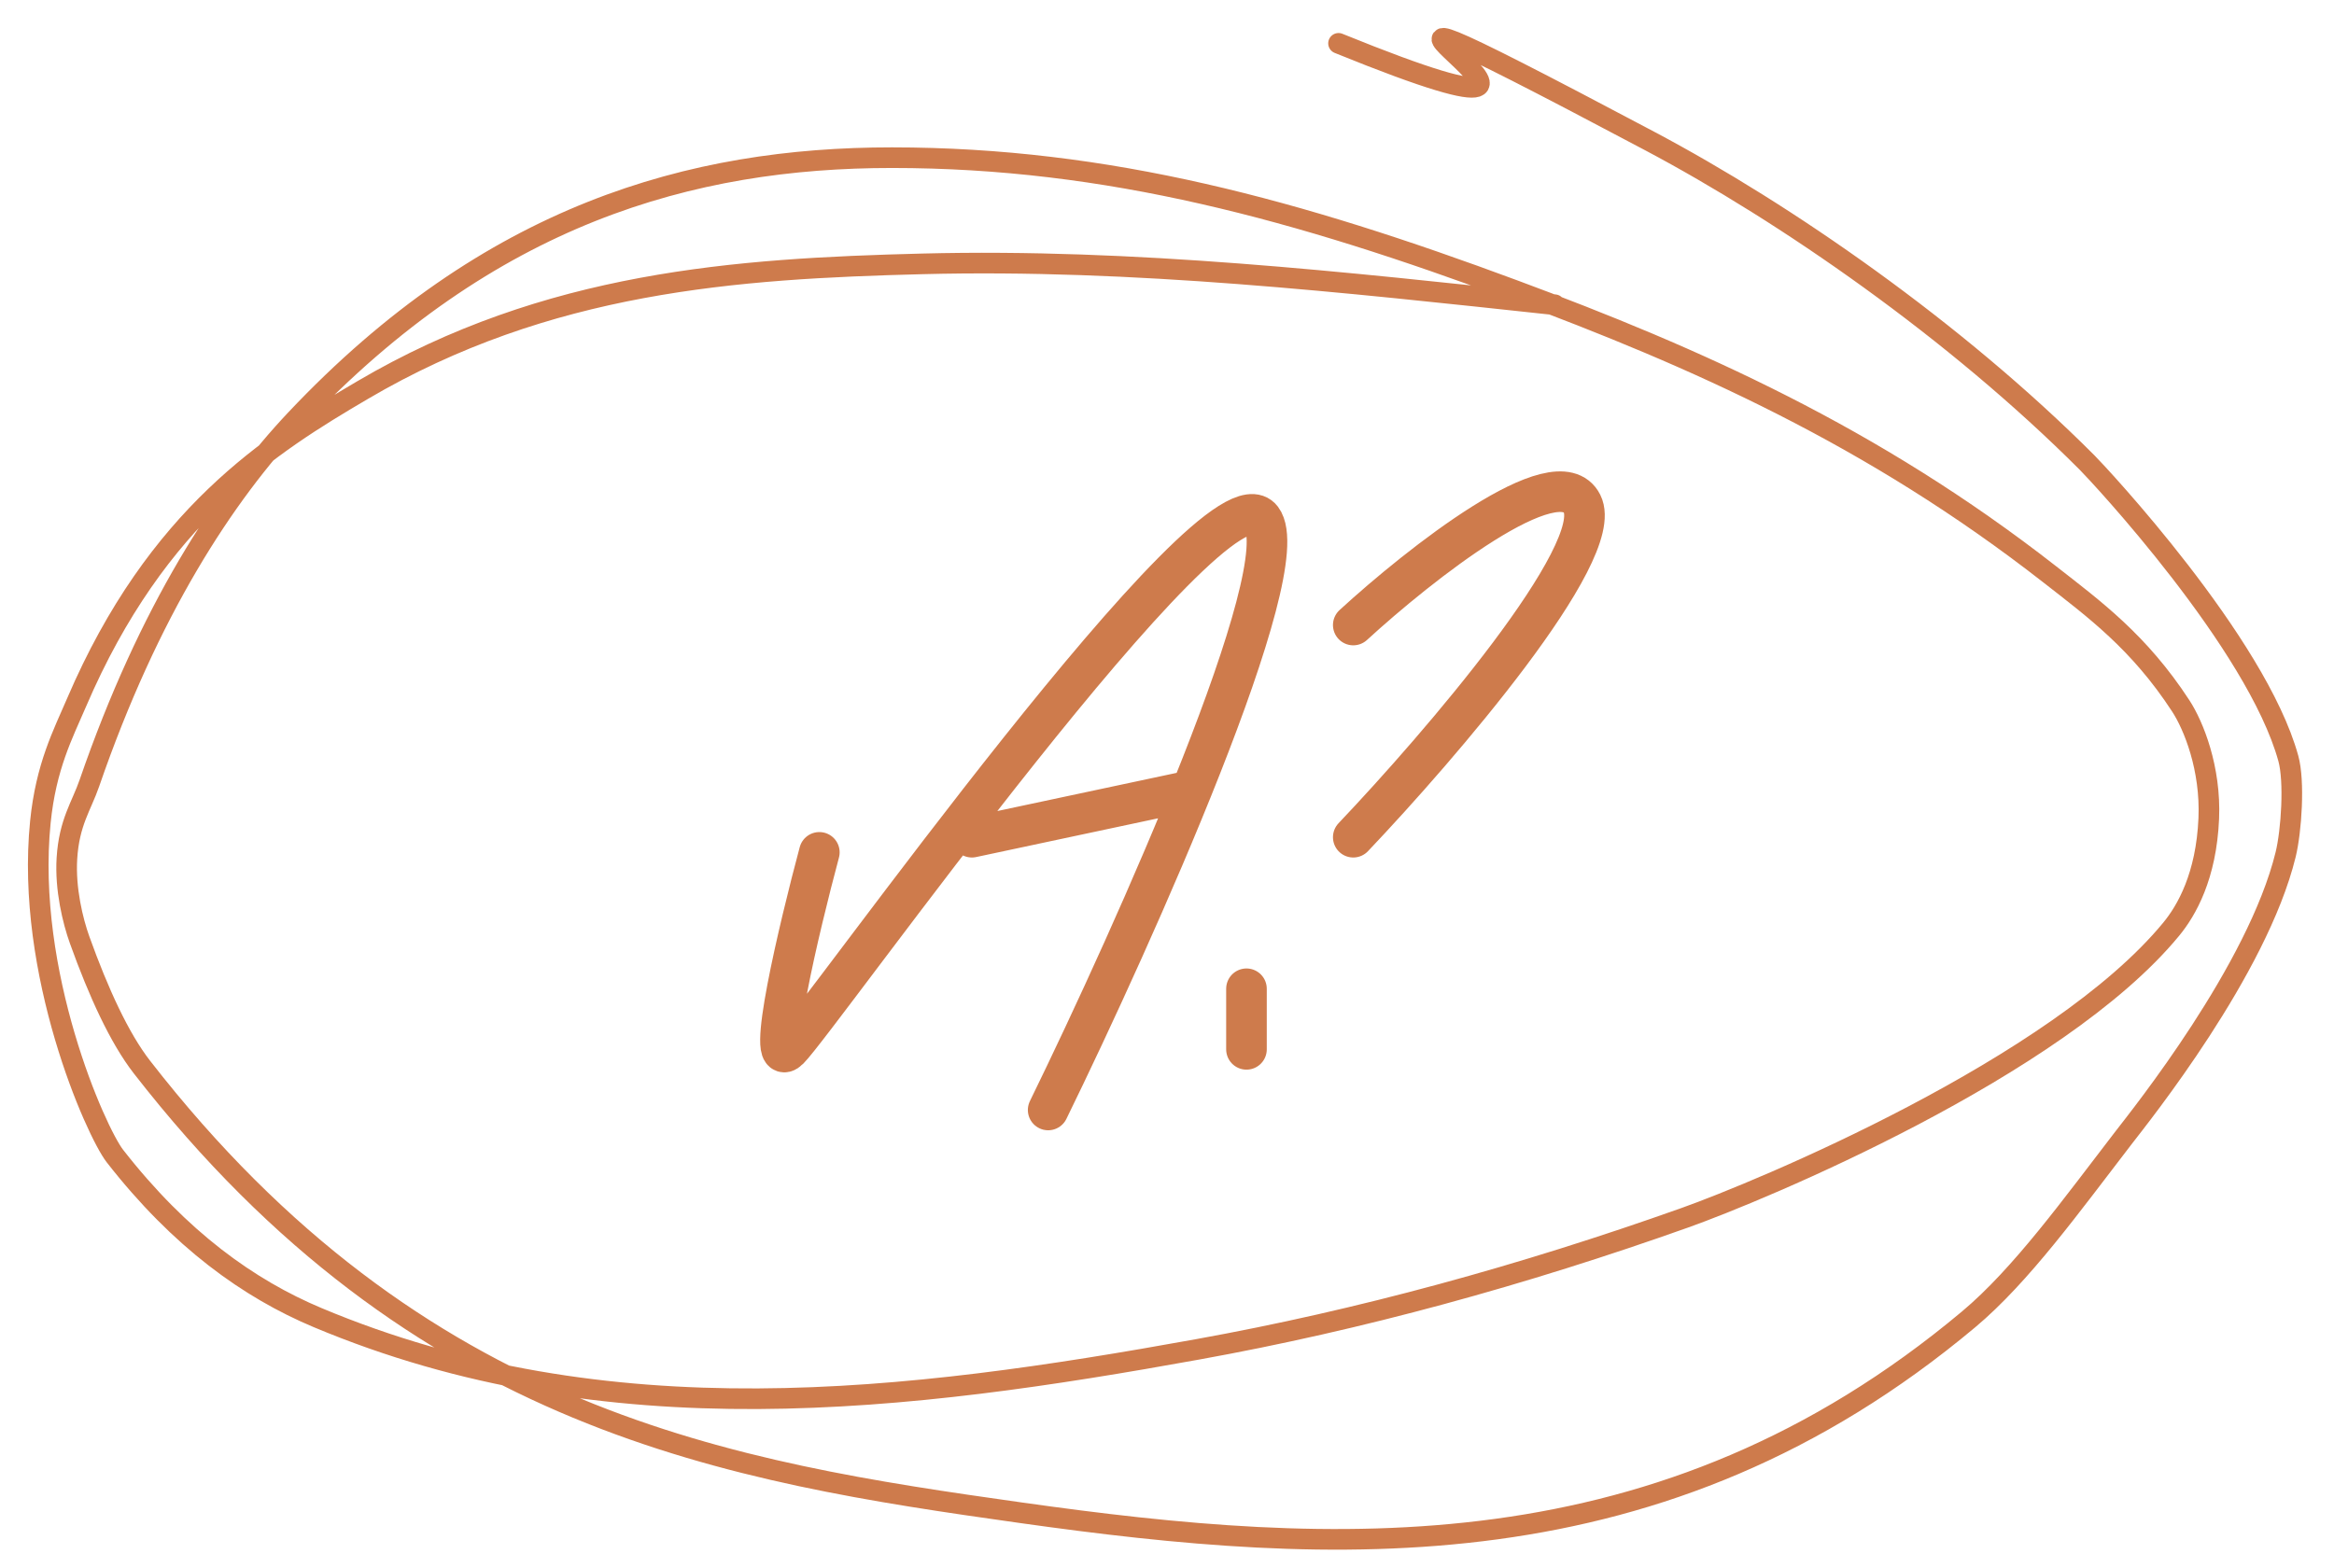
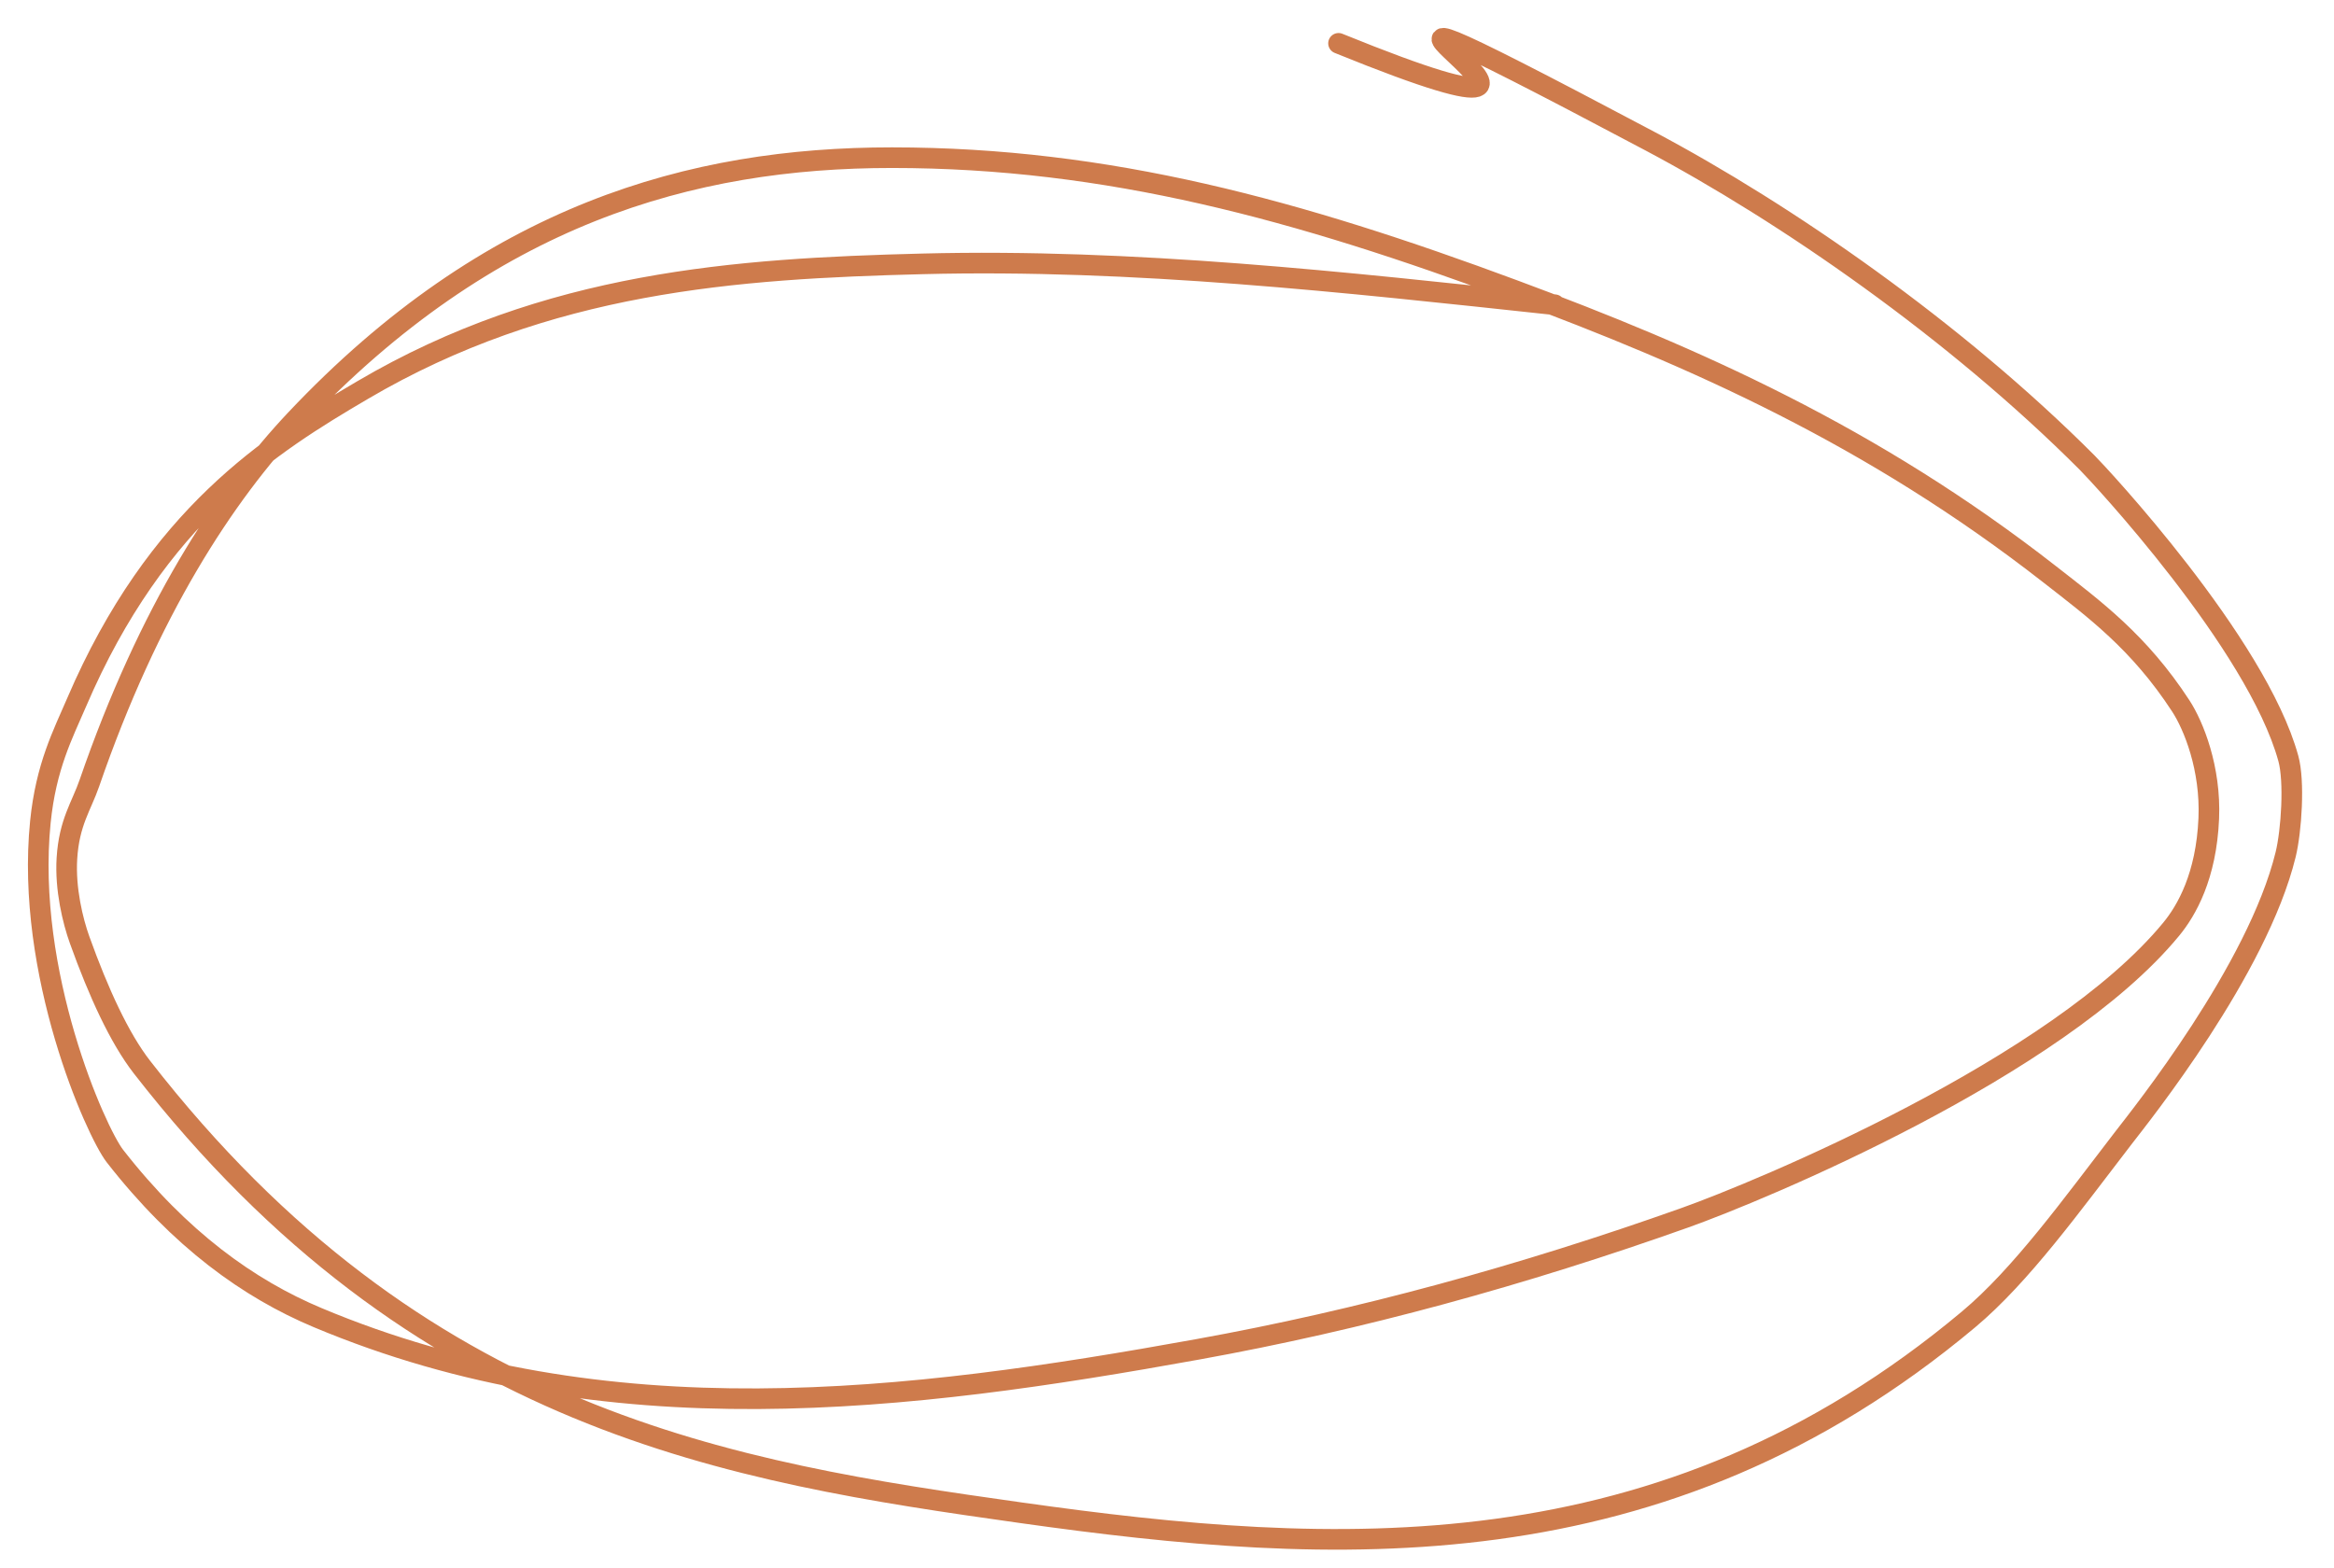
<svg xmlns="http://www.w3.org/2000/svg" width="61" height="41" viewBox="0 0 61 41" fill="none">
  <path d="M40.633 7.966C35.127 7.374 29.623 6.759 24.114 6.898C19.233 7.022 14.309 7.357 9.478 10.197C7.092 11.599 4.1 13.47 2.004 18.359C1.644 19.197 1.202 20.034 1.055 21.491C0.658 25.441 2.511 29.59 3.004 30.223C4.709 32.409 6.505 33.692 8.301 34.446C15.876 37.627 23.734 36.644 31.301 35.276C35.552 34.508 39.798 33.342 44.033 31.836C45.991 31.14 53.764 27.916 56.746 24.291C57.146 23.805 57.663 22.907 57.727 21.396C57.783 20.09 57.331 18.968 56.995 18.454C55.904 16.779 54.727 15.919 53.568 15.013C48.938 11.395 44.285 9.336 39.574 7.587C33.929 5.49 28.964 4.122 23.31 4.122C18.066 4.122 12.795 5.602 7.739 10.956C5.856 12.95 3.885 15.979 2.337 20.471C2.129 21.075 1.807 21.495 1.749 22.44C1.699 23.238 1.903 24.078 2.082 24.575C2.576 25.95 3.123 27.142 3.71 27.897C10.942 37.202 19.122 38.482 26.677 39.547C34.839 40.698 43.421 41.22 51.449 34.493C52.831 33.336 54.162 31.481 55.497 29.748C55.965 29.141 58.996 25.358 59.735 22.345C59.889 21.715 59.971 20.427 59.807 19.83C58.977 16.806 54.833 12.379 54.549 12.095C51.09 8.629 46.665 5.57 43.131 3.695C30.843 -2.823 44.612 5.047 34.983 1.133" stroke="#CE7B4C" stroke-width="0.539" stroke-linecap="round" />
-   <path d="M21.414 22.283C20.883 24.264 19.979 28.068 20.617 27.434C21.414 26.641 31.78 11.982 32.976 13.566C33.933 14.834 29.654 24.396 27.394 29.018M25.401 21.887L30.983 20.698M35.368 16.34C37.096 14.755 40.71 11.902 41.348 13.17C41.986 14.438 37.627 19.509 35.368 21.887M32.577 25.849V27.433" stroke="#CE7B4C" stroke-width="1.061" stroke-linecap="round" />
</svg>